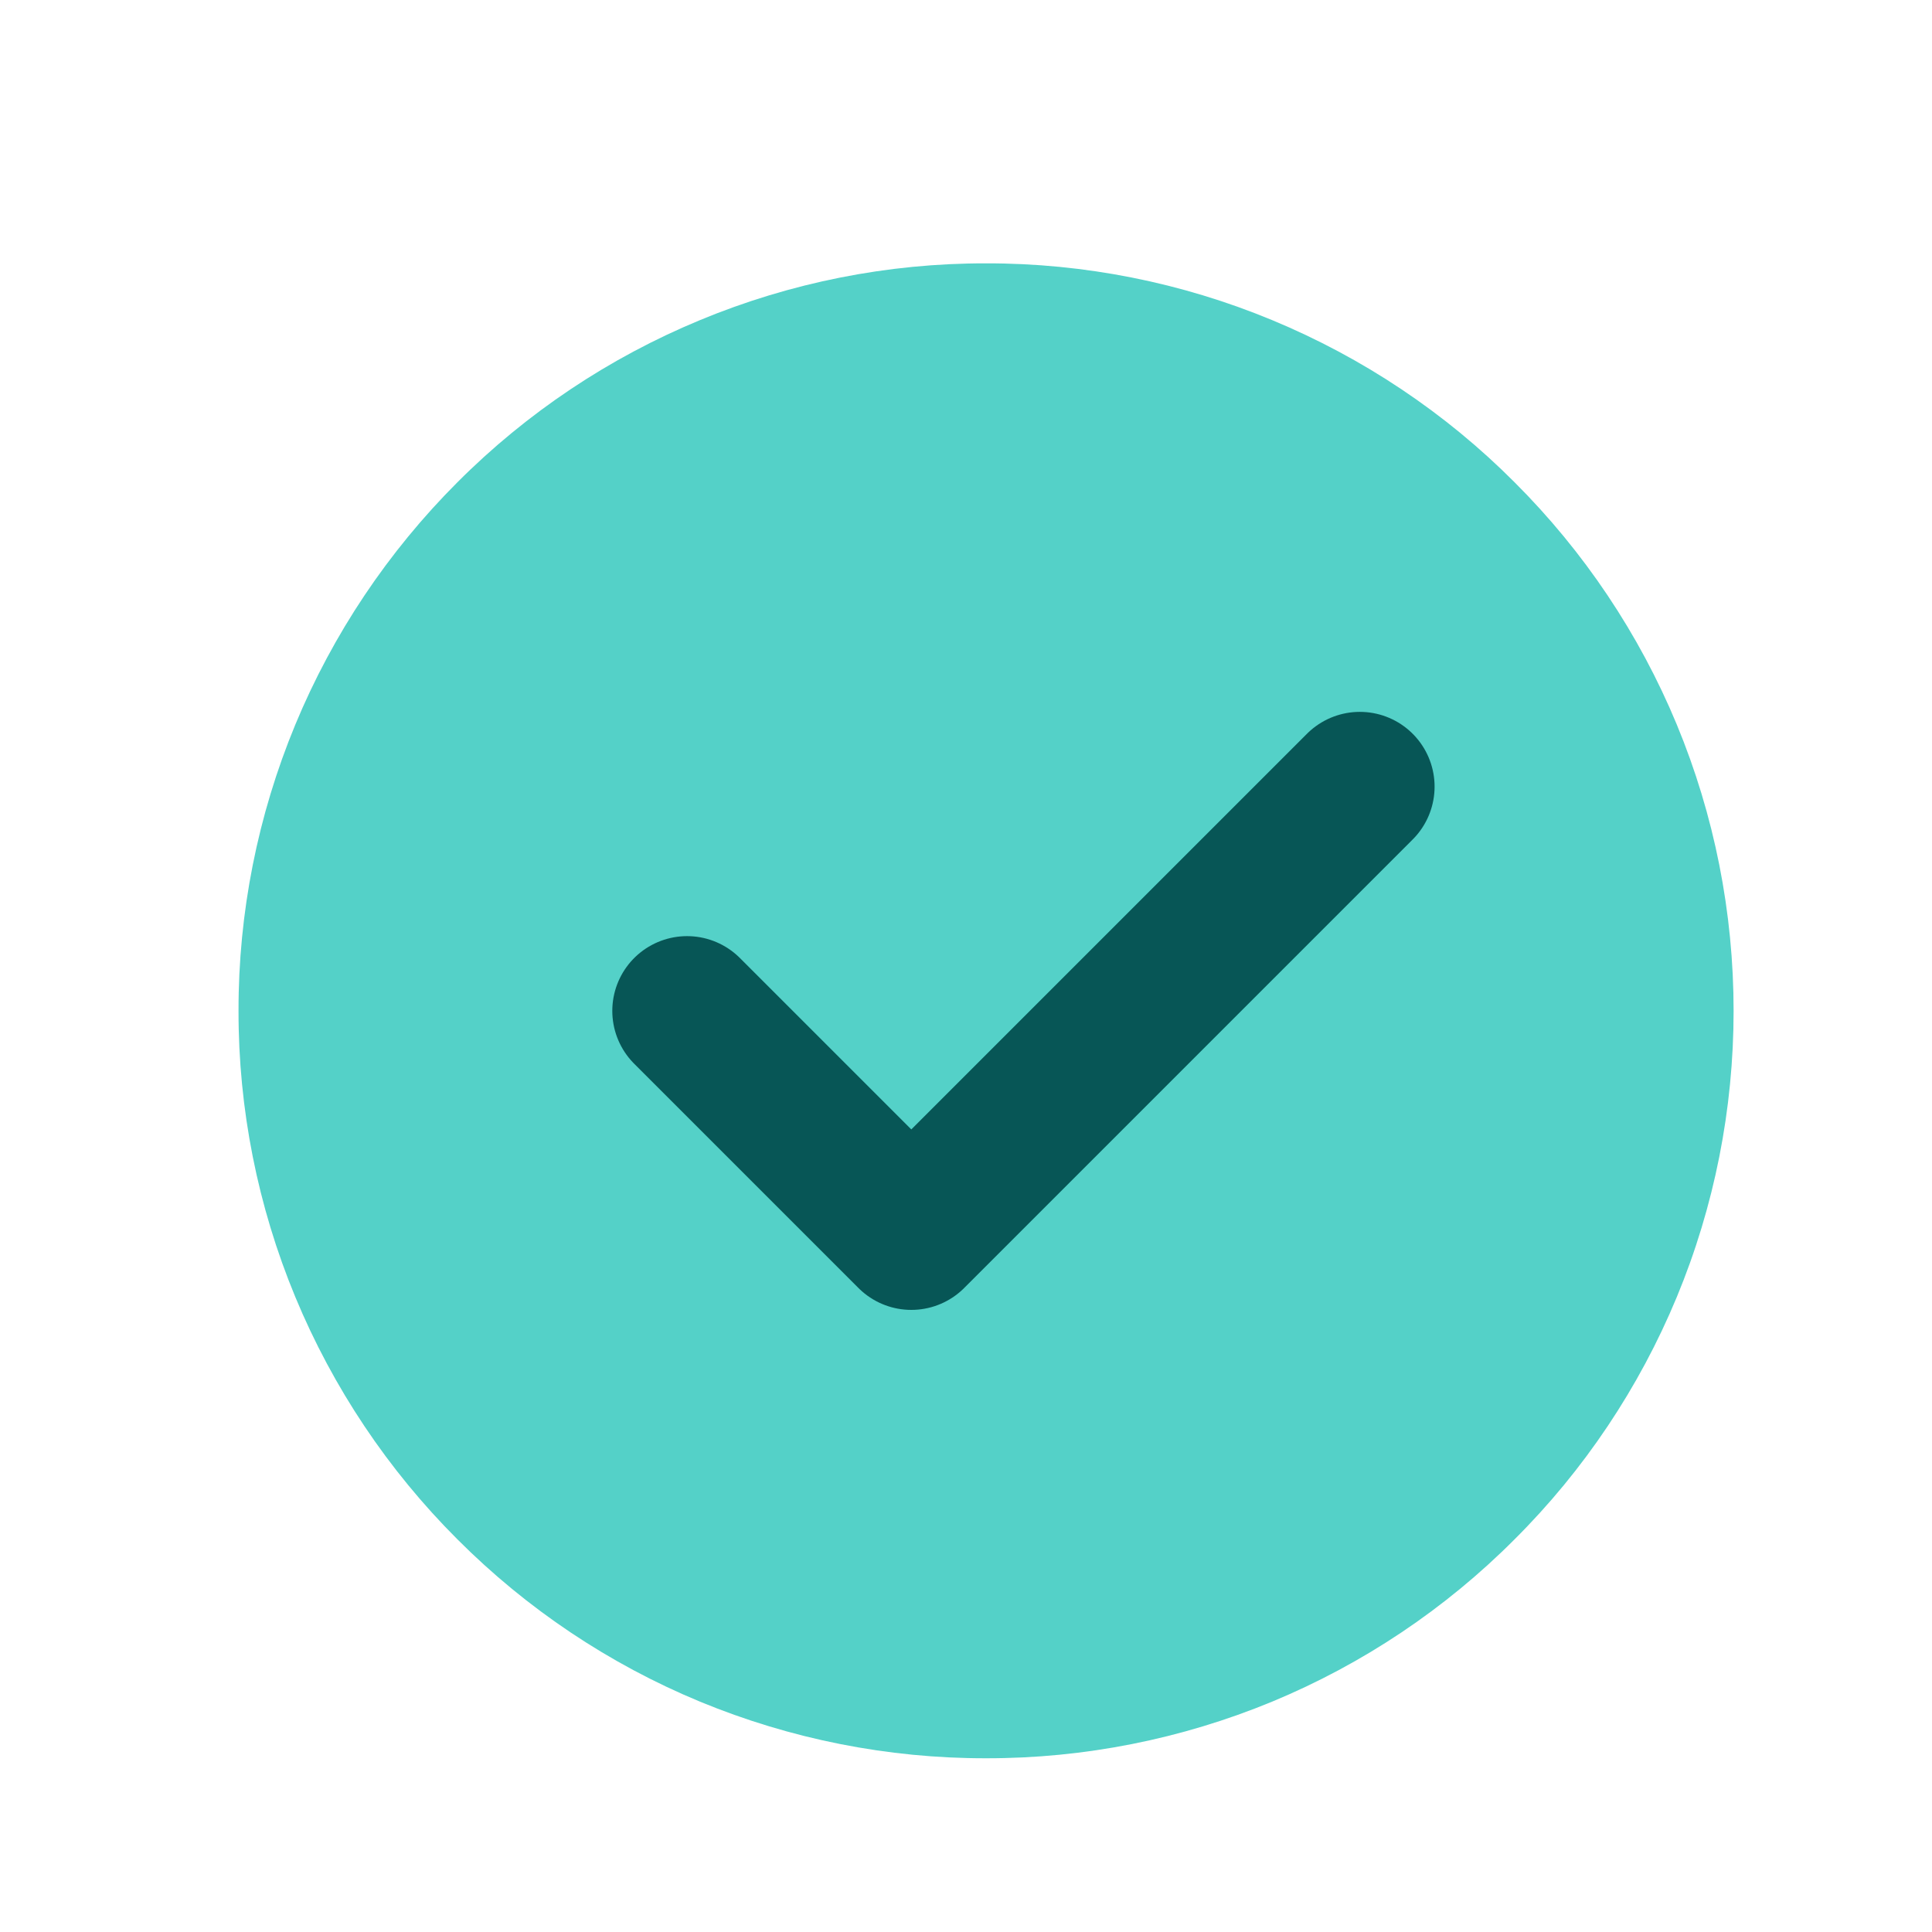
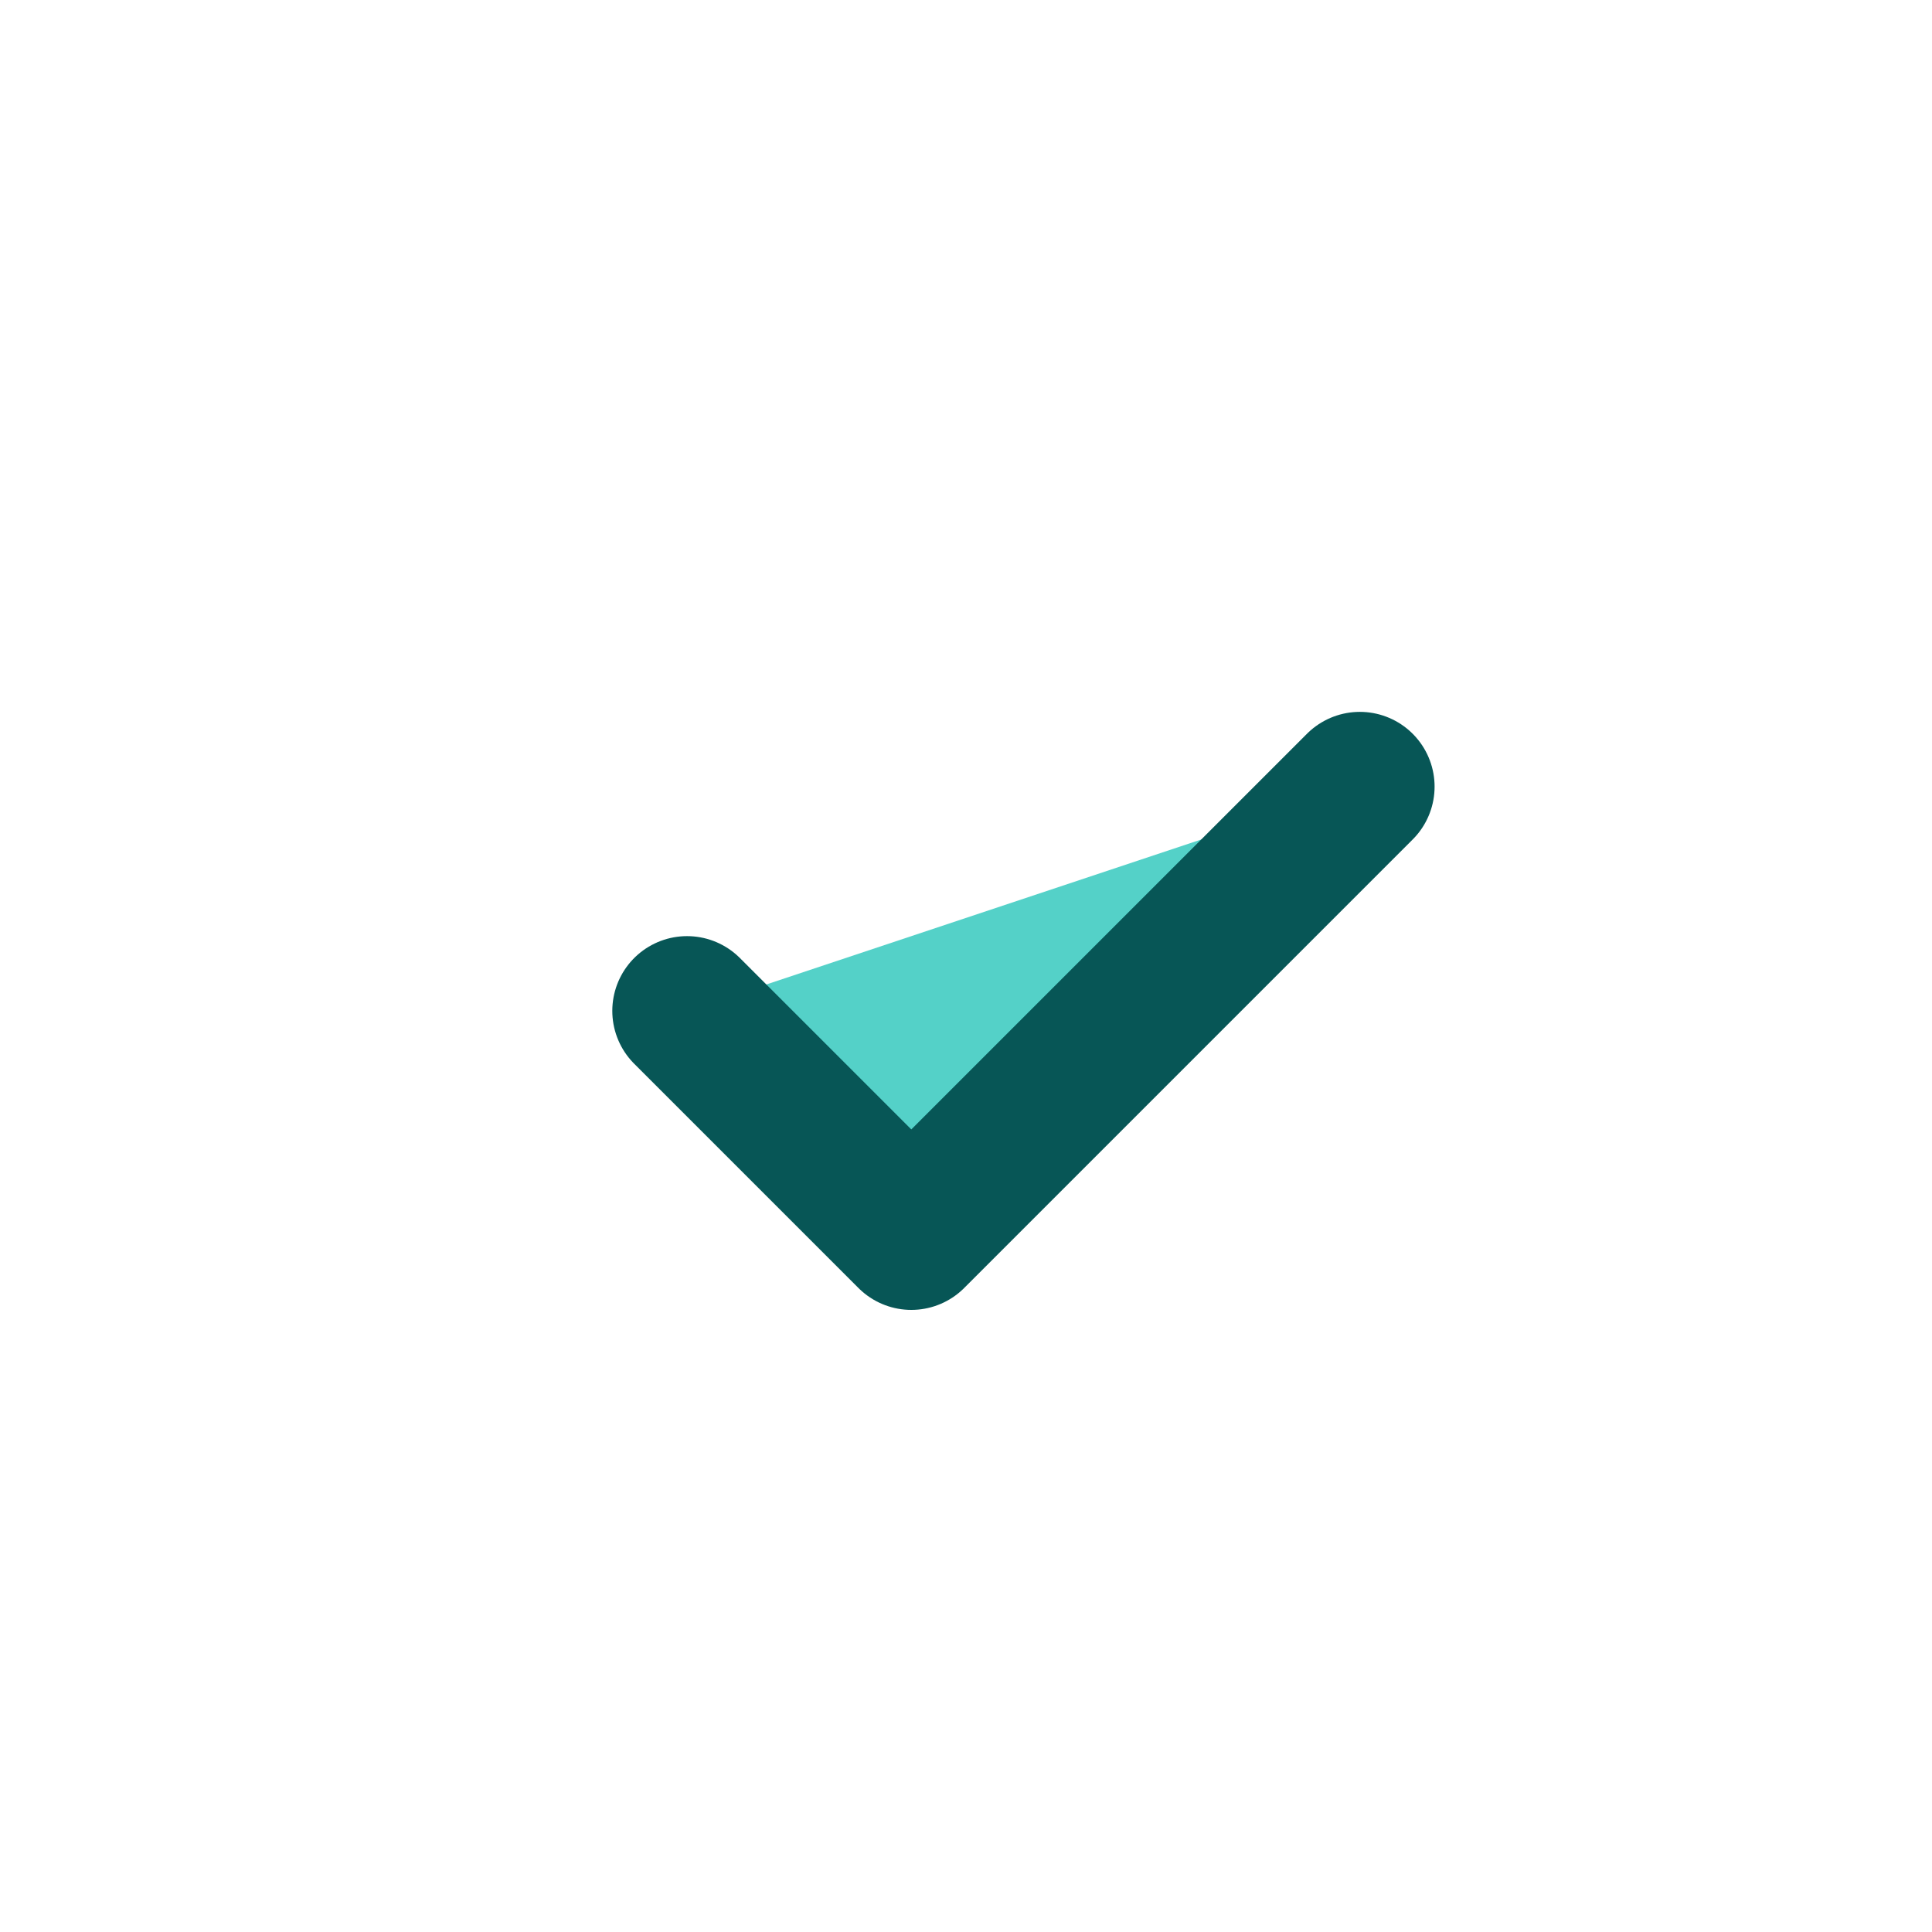
<svg xmlns="http://www.w3.org/2000/svg" width="13" height="13" viewBox="0 0 13 13" fill="none">
-   <path d="M6.635 11.831C7.296 11.832 7.95 11.702 8.56 11.45C9.17 11.197 9.725 10.826 10.191 10.358C10.659 9.892 11.03 9.337 11.283 8.727C11.536 8.117 11.665 7.462 11.665 6.802C11.665 6.141 11.536 5.487 11.283 4.876C11.03 4.266 10.659 3.712 10.191 3.245C9.725 2.777 9.17 2.407 8.56 2.154C7.95 1.901 7.296 1.771 6.635 1.772C5.974 1.771 5.32 1.901 4.71 2.154C4.099 2.407 3.545 2.777 3.078 3.245C2.611 3.712 2.24 4.266 1.987 4.876C1.734 5.487 1.604 6.141 1.605 6.802C1.604 7.462 1.734 8.117 1.987 8.727C2.24 9.337 2.611 9.892 3.078 10.358C3.545 10.826 4.099 11.197 4.71 11.45C5.32 11.702 5.974 11.832 6.635 11.831Z" fill="#54D1C8" />
  <path d="M4.623 6.802L6.132 8.311L9.15 5.293" fill="#54D1C8" />
  <path d="M4.623 6.802L6.132 8.311L9.15 5.293" stroke="#075656" stroke-width="1.006" stroke-linecap="round" stroke-linejoin="round" />
</svg>